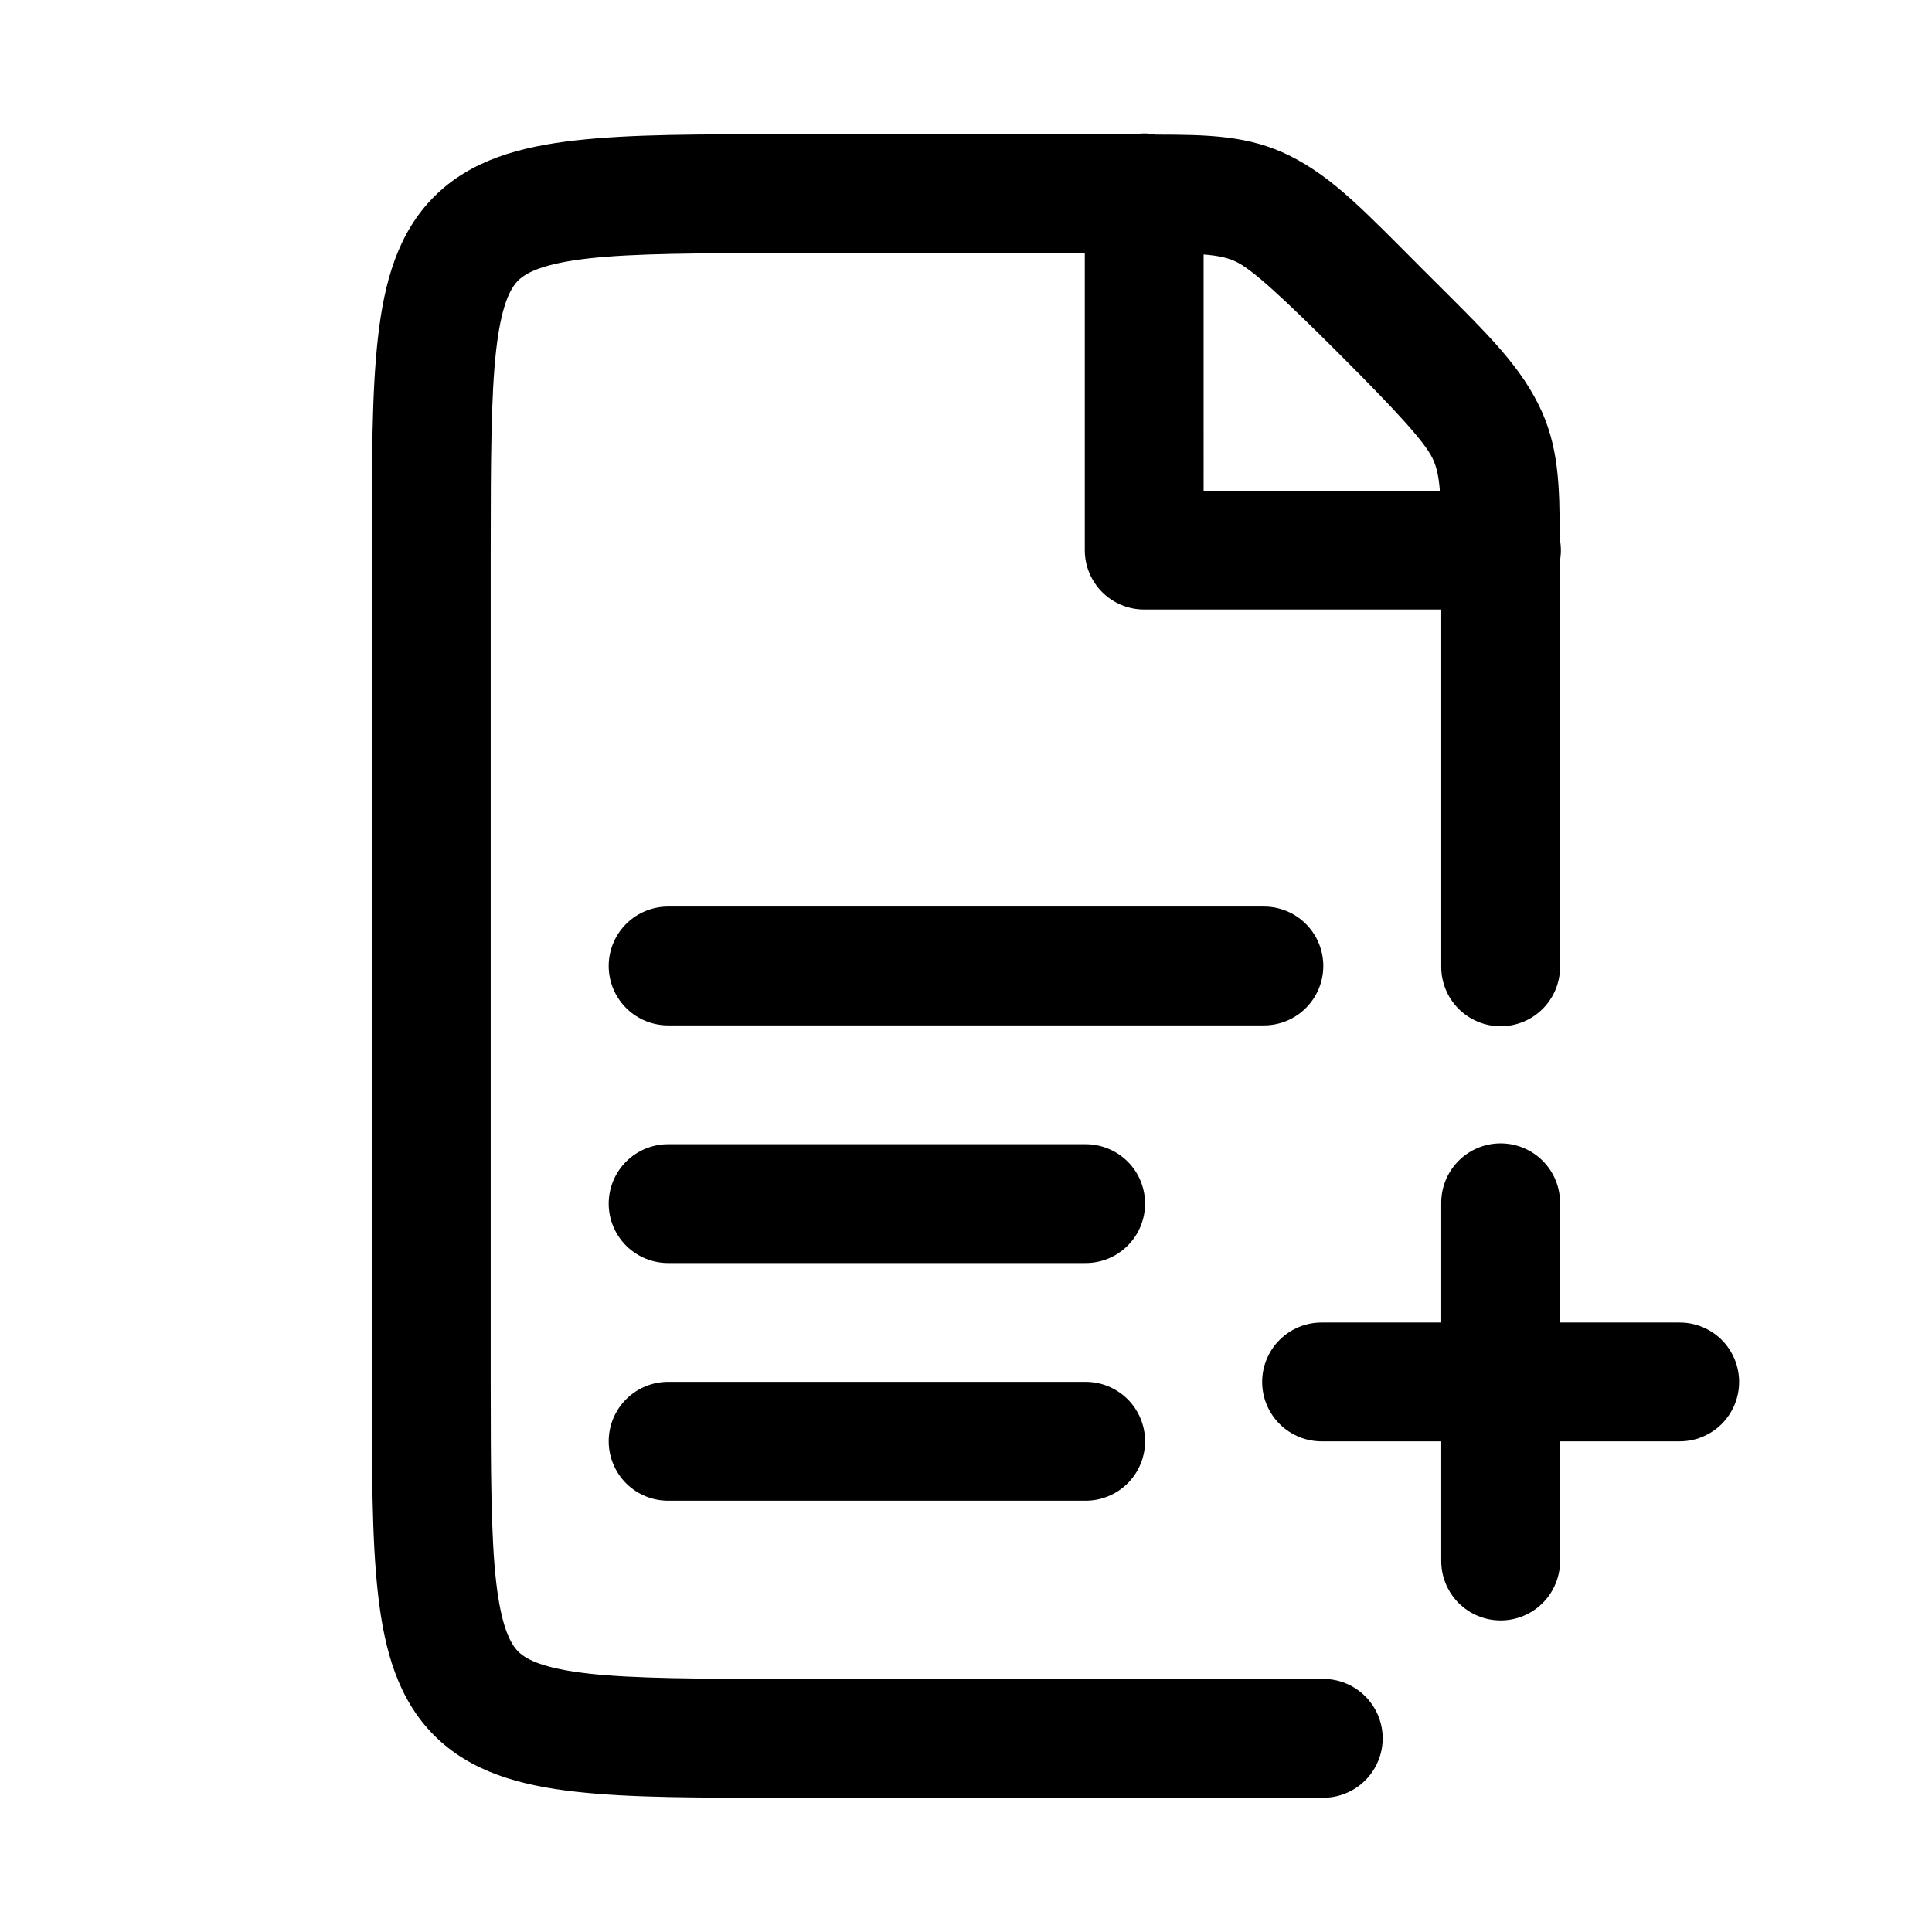
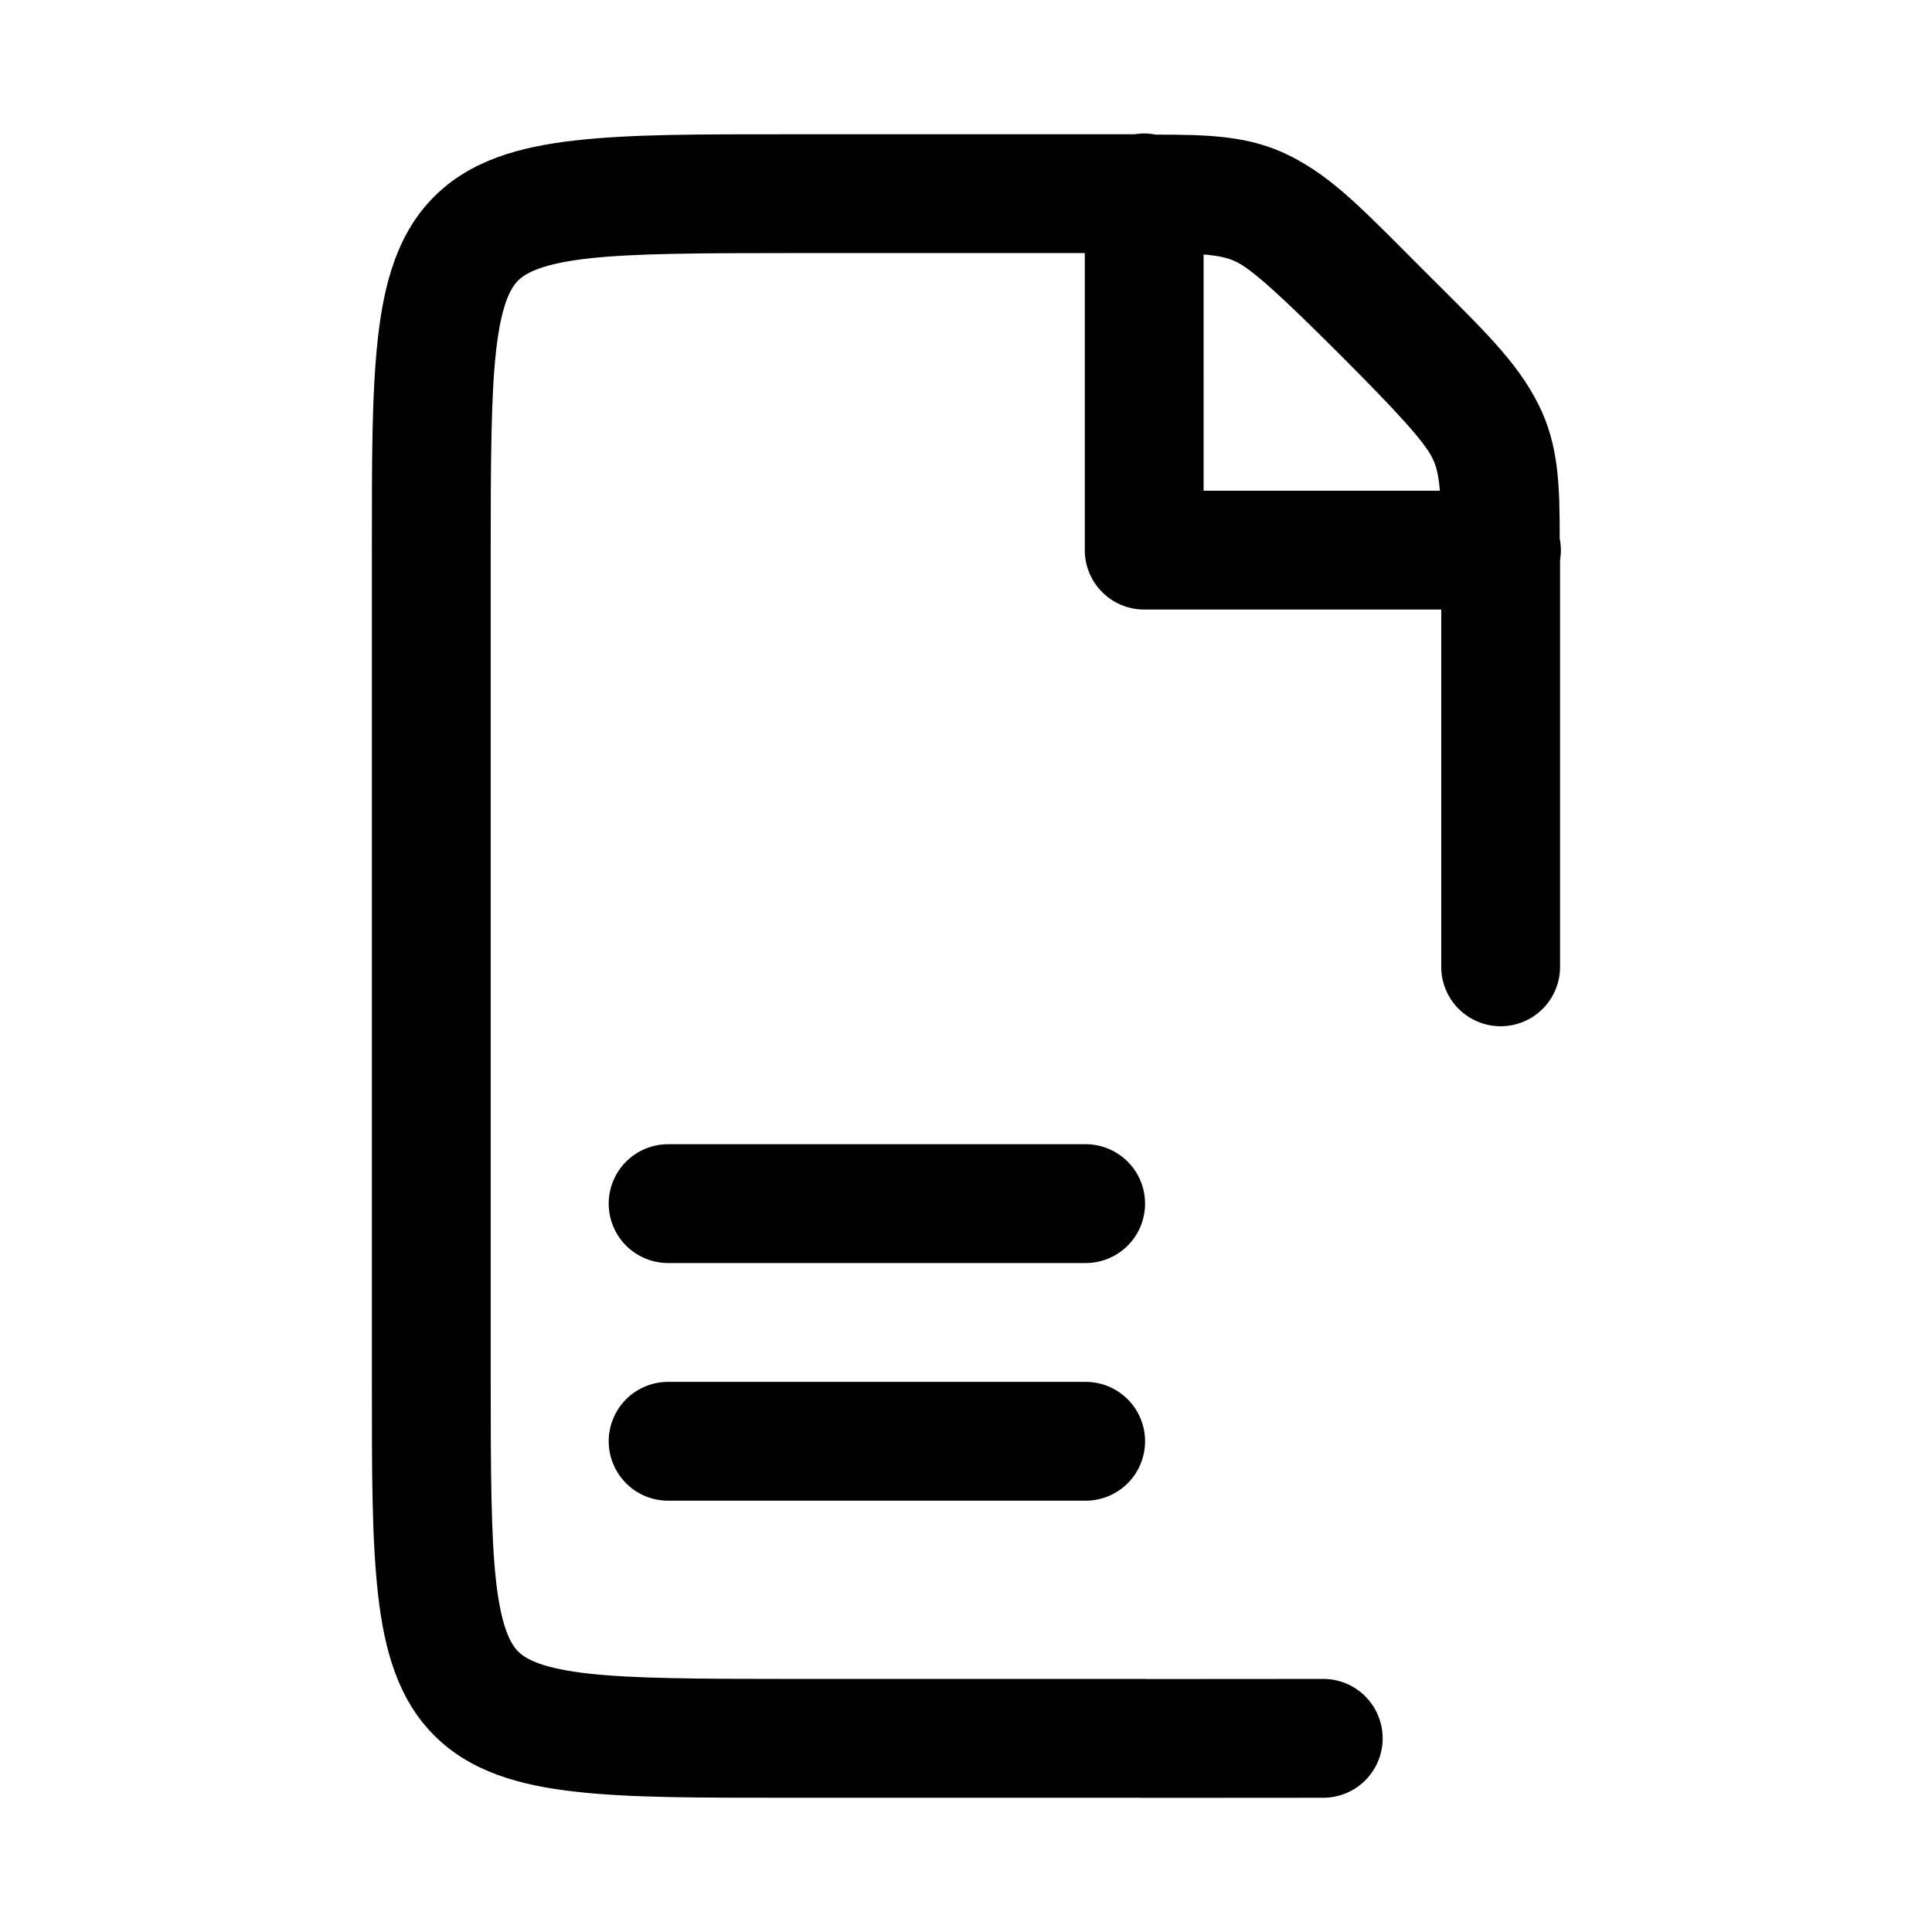
<svg xmlns="http://www.w3.org/2000/svg" fill="#000000" width="800px" height="800px" version="1.1" viewBox="144 144 512 512">
  <g>
-     <path d="m541.44 447.01c-4.176 0.062-8.152 1.785-11.059 4.785-2.906 2.996-4.504 7.027-4.438 11.203v31.488h-31.488c-4.215-0.059-8.277 1.574-11.277 4.531-3 2.961-4.691 6.996-4.691 11.211 0 4.215 1.691 8.254 4.691 11.215 3 2.957 7.062 4.59 11.277 4.531h31.488v31.488c-0.059 4.215 1.574 8.277 4.531 11.277 2.961 3 6.996 4.691 11.211 4.691s8.254-1.691 11.215-4.691c2.957-3 4.59-7.062 4.531-11.277v-31.488h31.488c4.215 0.059 8.277-1.574 11.277-4.531 3-2.961 4.691-7 4.691-11.215 0-4.215-1.691-8.25-4.691-11.211-3-2.957-7.062-4.59-11.277-4.531h-31.488v-31.488c0.066-4.262-1.598-8.367-4.609-11.379-3.016-3.016-7.121-4.676-11.383-4.609z" />
    <path d="m446.98 179.37c-0.766 0.016-1.523 0.086-2.277 0.215h-91.941c-23.582 0-41.492-0.043-56.305 1.629-14.812 1.672-27.816 5.297-37.422 14.914-9.605 9.617-13.223 22.621-14.883 37.422s-1.598 32.691-1.598 56.242v220.42c0 23.582-0.043 41.492 1.629 56.305s5.297 27.816 14.914 37.422c9.617 9.605 22.621 13.223 37.422 14.883s32.691 1.598 56.242 1.598h93.359l-0.004 0.004c0.371 0.023 0.738 0.031 1.109 0.031l47.23-0.031c4.215 0.059 8.277-1.574 11.277-4.531 3.004-2.961 4.691-7 4.691-11.215s-1.688-8.25-4.691-11.211c-3-2.961-7.062-4.59-11.277-4.531l-46.125 0.031h-0.031c-0.355-0.023-0.715-0.035-1.074-0.031h-94.465c-23.539 0-40.996-0.098-52.734-1.414-11.738-1.316-16.469-3.617-18.695-5.844-2.227-2.223-4.547-6.953-5.875-18.695-1.324-11.742-1.414-29.203-1.414-52.77v-220.42c0-23.539 0.098-40.996 1.414-52.734 1.316-11.738 3.617-16.469 5.844-18.695 2.223-2.227 6.957-4.547 18.695-5.875 11.742-1.324 29.203-1.414 52.77-1.414h78.719v78.719l-0.004 0.004c0.004 4.176 1.66 8.18 4.613 11.133 2.953 2.949 6.957 4.609 11.133 4.609h78.719v94.465c-0.059 4.215 1.574 8.277 4.531 11.277 2.961 3 7 4.691 11.215 4.691s8.254-1.691 11.211-4.691c2.961-3 4.594-7.062 4.531-11.277v-107.56c0.316-1.887 0.285-3.816-0.09-5.691-0.012-13.934-0.207-24.707-5.598-35.484-5.816-11.629-14.785-19.953-30.41-35.578-15.613-15.613-23.863-24.551-35.484-30.383-10.773-5.406-21.551-5.613-35.578-5.629l-0.004 0.004c-1.082-0.219-2.184-0.32-3.289-0.309zm15.988 32.07c3.969 0.316 6.562 0.895 8.766 2 4.203 2.109 11.73 8.902 27.336 24.508 15.594 15.594 22.387 23.152 24.508 27.398 1.109 2.219 1.684 4.769 2 8.703h-62.609z" />
    <path d="m321.28 447.23c-4.215-0.059-8.277 1.574-11.277 4.531-3 2.961-4.691 7-4.691 11.215 0 4.211 1.691 8.25 4.691 11.211 3 2.957 7.062 4.59 11.277 4.531h110.21c4.211 0.059 8.273-1.574 11.277-4.531 3-2.961 4.688-7 4.688-11.211 0-4.215-1.688-8.254-4.688-11.215-3.004-2.957-7.066-4.59-11.277-4.531z" />
-     <path d="m321.28 384.25c-4.215-0.059-8.277 1.574-11.277 4.531-3 2.961-4.691 7-4.691 11.215s1.691 8.25 4.691 11.211c3 2.957 7.062 4.59 11.277 4.531h157.44c4.215 0.059 8.277-1.574 11.277-4.531 3-2.961 4.691-6.996 4.691-11.211s-1.691-8.254-4.691-11.215c-3-2.957-7.062-4.59-11.277-4.531z" />
    <path d="m321.28 510.21c-4.215-0.059-8.277 1.574-11.277 4.531-3 2.961-4.691 6.996-4.691 11.211 0 4.215 1.691 8.254 4.691 11.215 3 2.957 7.062 4.59 11.277 4.531h110.21c4.211 0.059 8.273-1.574 11.277-4.531 3-2.961 4.688-7 4.688-11.215 0-4.215-1.688-8.25-4.688-11.211-3.004-2.957-7.066-4.59-11.277-4.531z" />
  </g>
</svg>